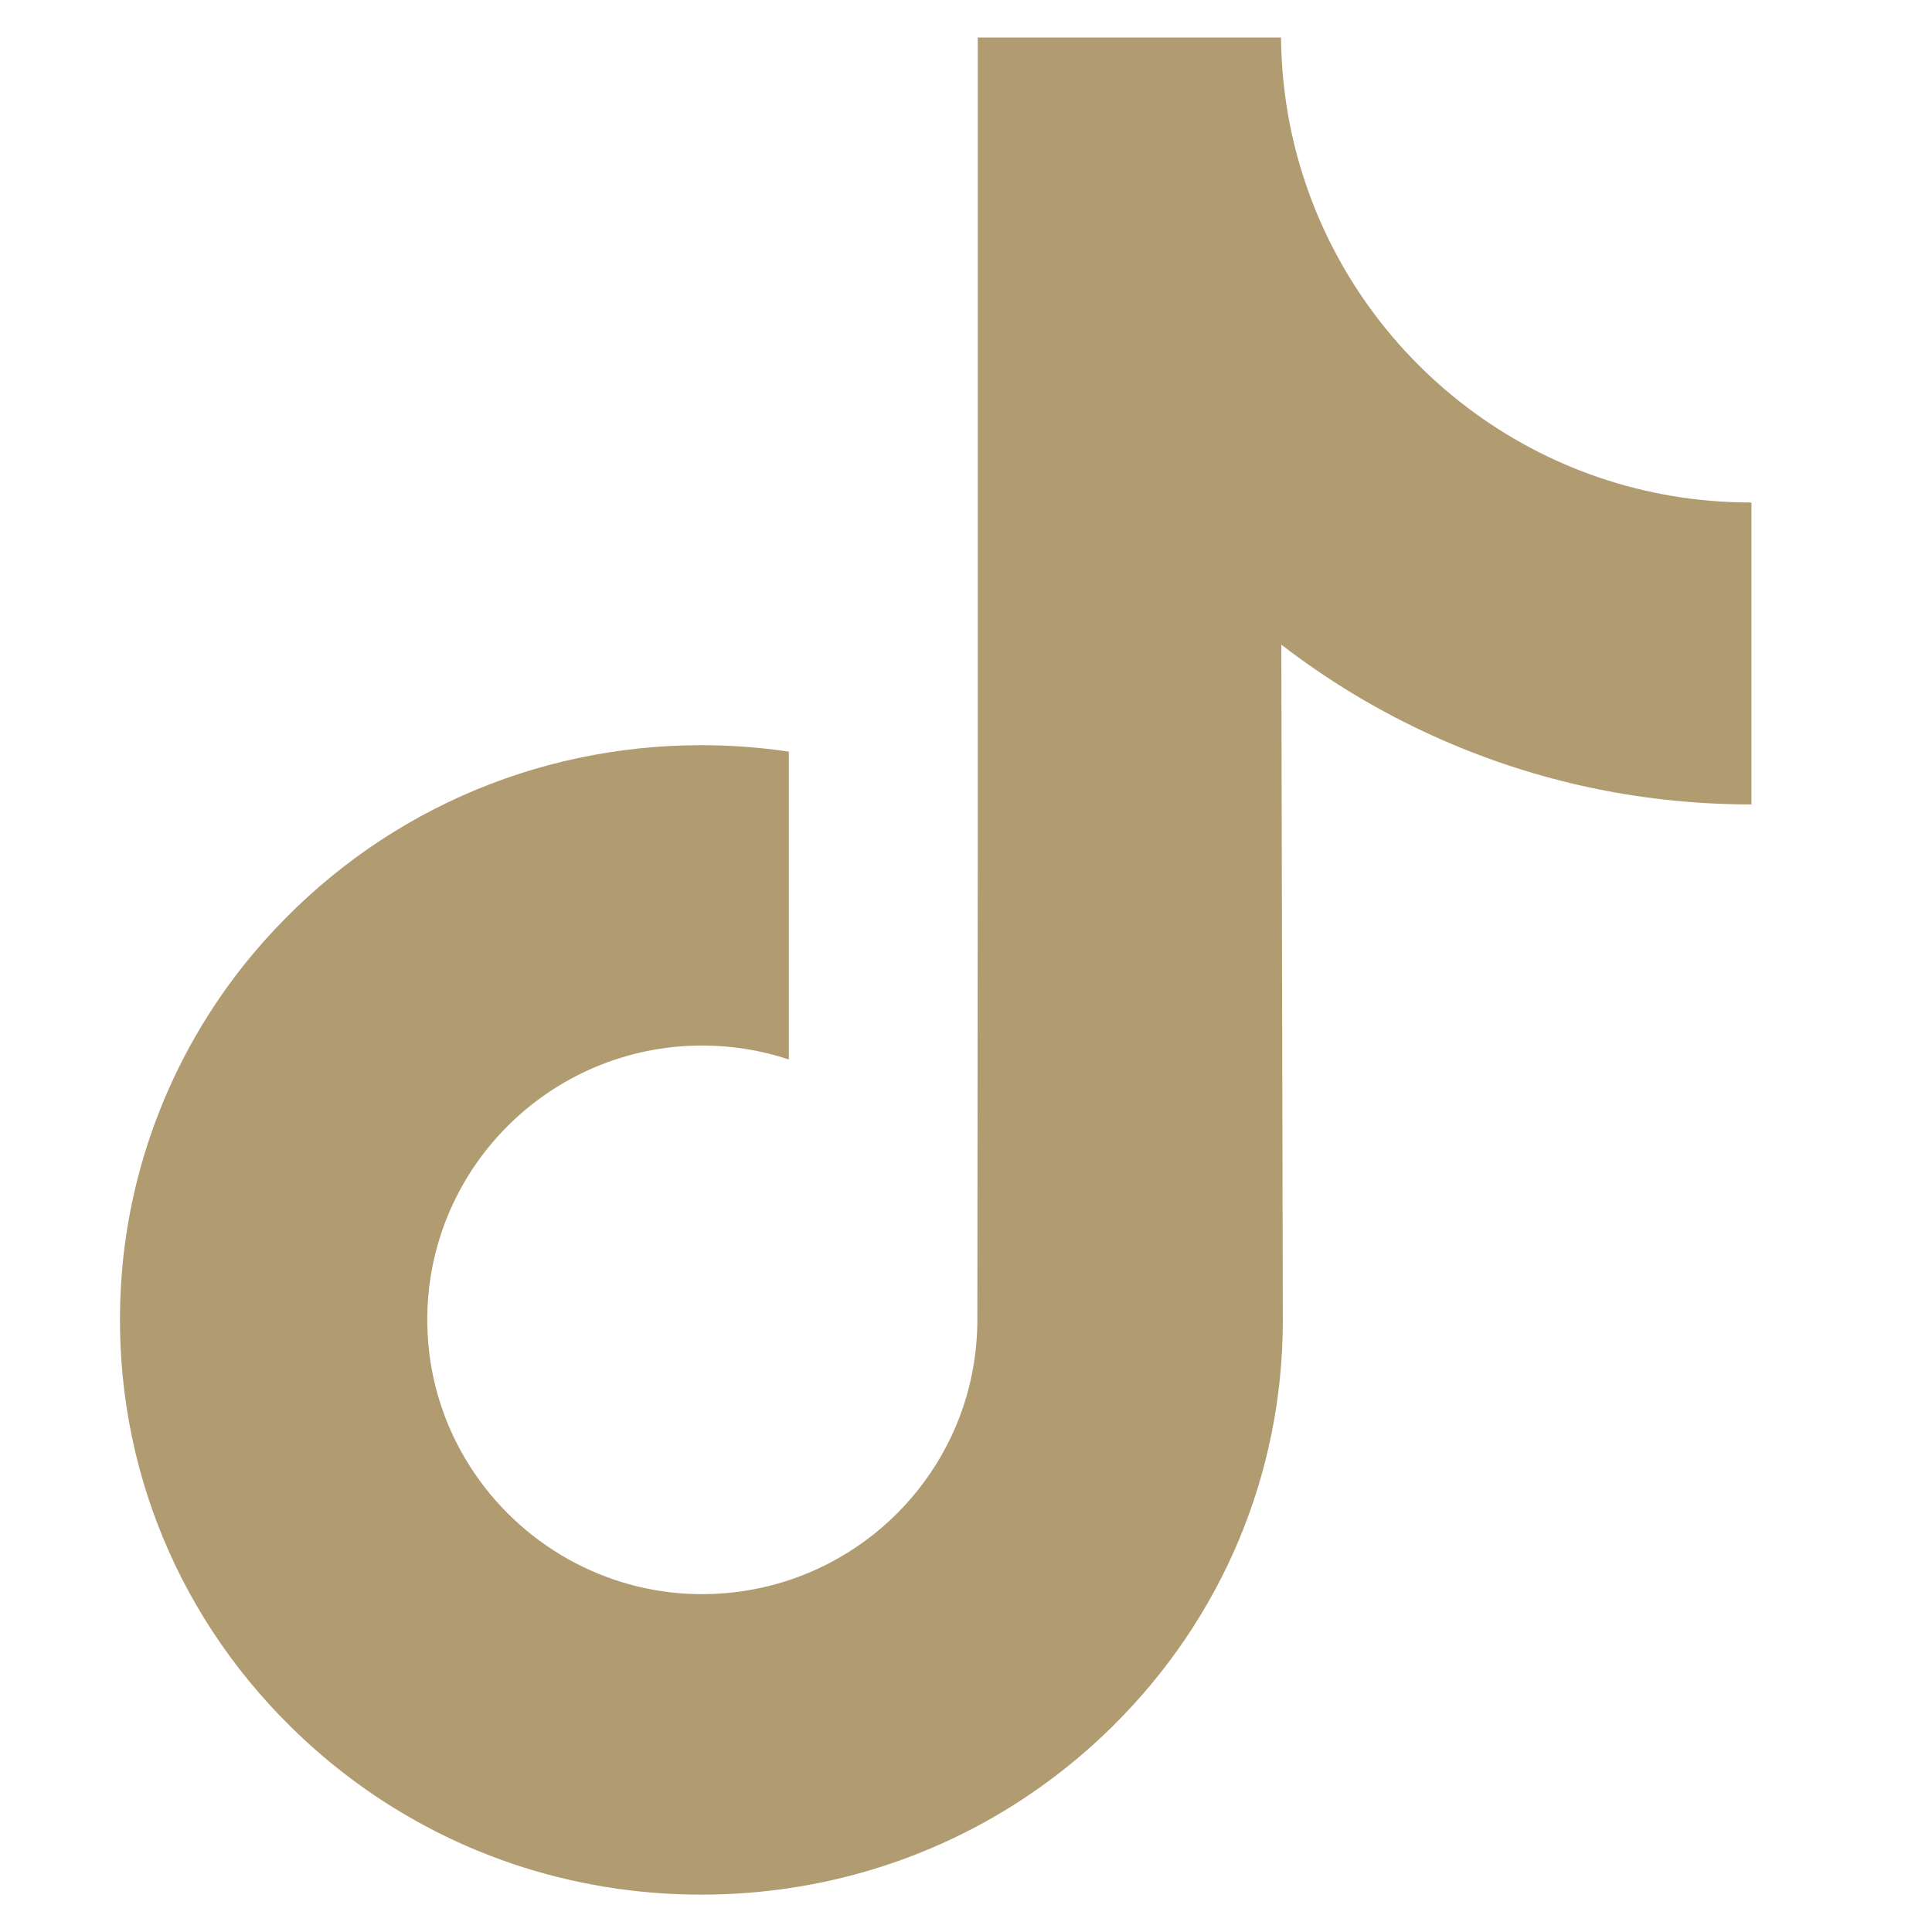
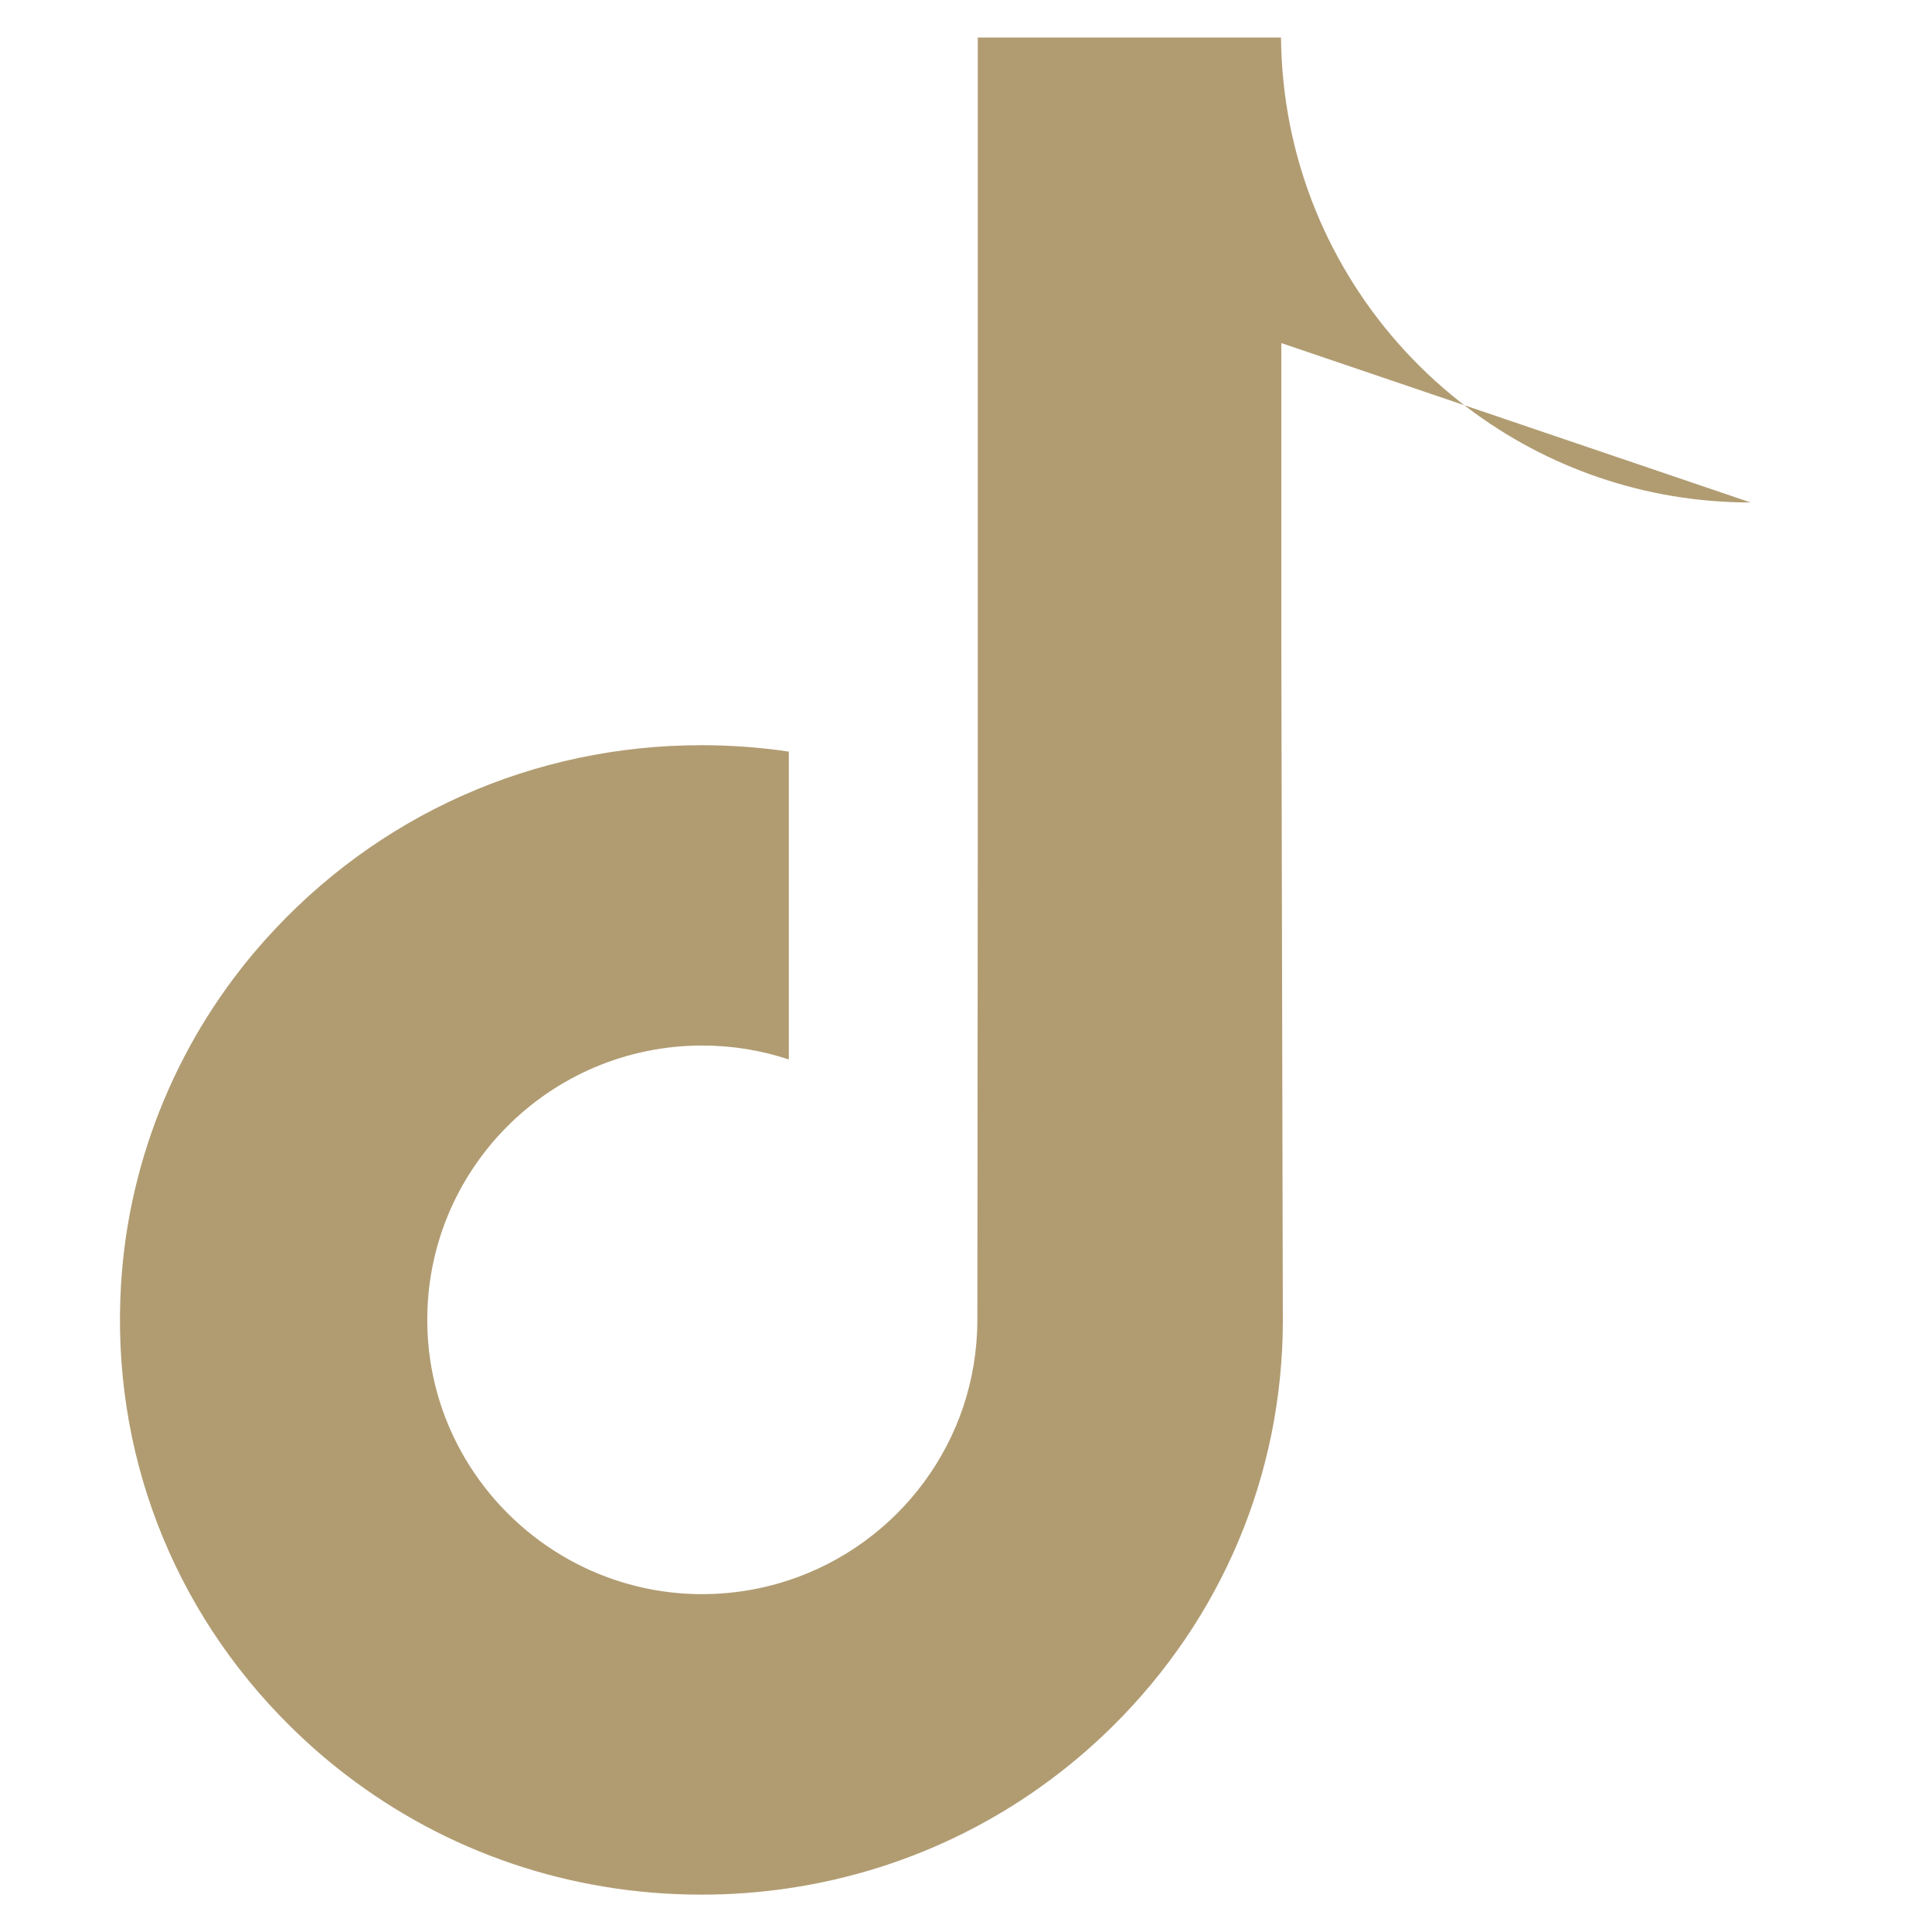
<svg xmlns="http://www.w3.org/2000/svg" id="Ebene_1" data-name="Ebene 1" version="1.1" viewBox="0 0 24 24">
  <defs>
    <style>
      .cls-1 {
        fill: #b19c72;
        stroke-width: 0px;
      }
    </style>
  </defs>
-   <path class="cls-1" d="M21.747,6.242c-1.319,0-2.535-.437-3.512-1.174-1.12-.845-1.925-2.084-2.21-3.512-.07-.353-.108-.717-.112-1.09h-3.767v10.292l-.005,5.637c0,1.507-.981,2.785-2.342,3.235-.395.13-.821.192-1.265.168-.567-.031-1.098-.202-1.56-.478-.982-.588-1.648-1.653-1.666-2.873-.028-1.906,1.512-3.459,3.416-3.459.376,0,.737.061,1.075.173v-3.824c-.356-.053-.719-.08-1.086-.08-2.084,0-4.034.866-5.427,2.427-1.053,1.18-1.685,2.684-1.782,4.263-.128,2.073.631,4.044,2.102,5.498.216.213.443.412.68.594,1.261.971,2.803,1.497,4.427,1.497.367,0,.73-.027,1.086-.08,1.517-.225,2.917-.919,4.022-2.011,1.357-1.342,2.107-3.123,2.115-5.018l-.019-8.419c.648.5,1.356.913,2.115,1.234,1.182.499,2.435.751,3.725.751v-3.75s-.01,0-.011,0h0Z" />
+   <path class="cls-1" d="M21.747,6.242c-1.319,0-2.535-.437-3.512-1.174-1.12-.845-1.925-2.084-2.21-3.512-.07-.353-.108-.717-.112-1.09h-3.767v10.292l-.005,5.637c0,1.507-.981,2.785-2.342,3.235-.395.13-.821.192-1.265.168-.567-.031-1.098-.202-1.56-.478-.982-.588-1.648-1.653-1.666-2.873-.028-1.906,1.512-3.459,3.416-3.459.376,0,.737.061,1.075.173v-3.824c-.356-.053-.719-.08-1.086-.08-2.084,0-4.034.866-5.427,2.427-1.053,1.18-1.685,2.684-1.782,4.263-.128,2.073.631,4.044,2.102,5.498.216.213.443.412.68.594,1.261.971,2.803,1.497,4.427,1.497.367,0,.73-.027,1.086-.08,1.517-.225,2.917-.919,4.022-2.011,1.357-1.342,2.107-3.123,2.115-5.018l-.019-8.419v-3.75s-.01,0-.011,0h0Z" />
</svg>